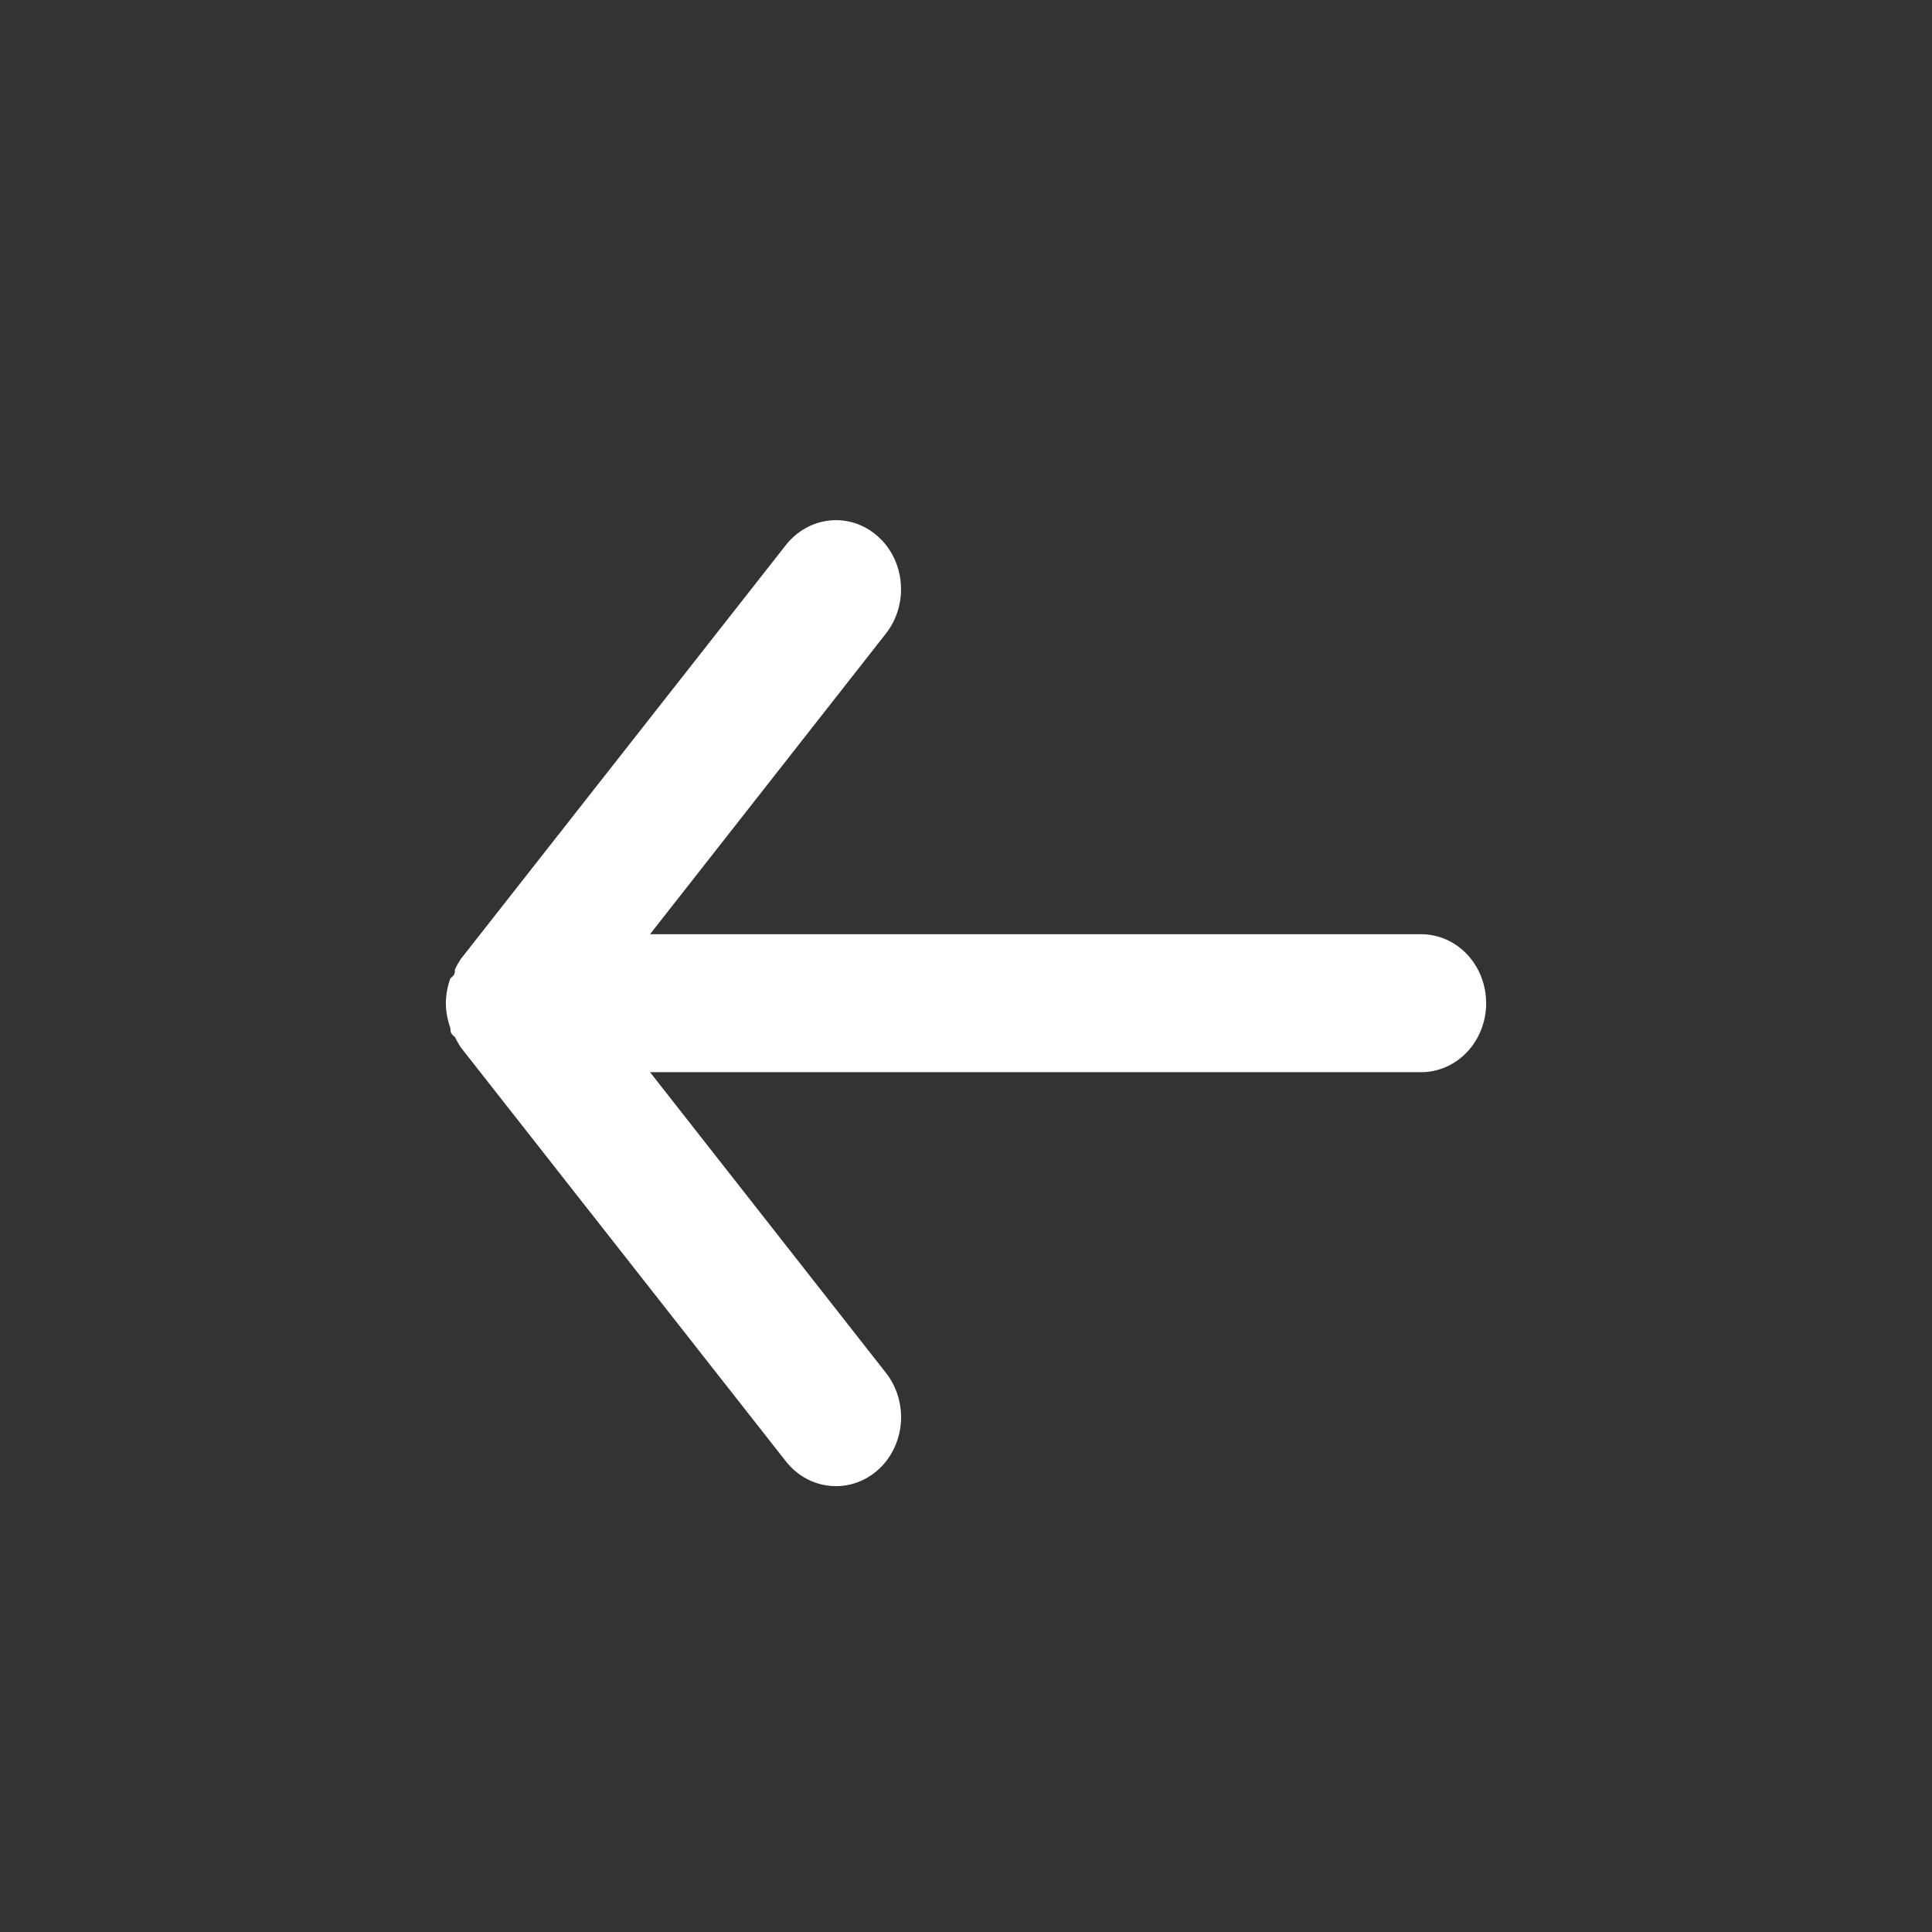
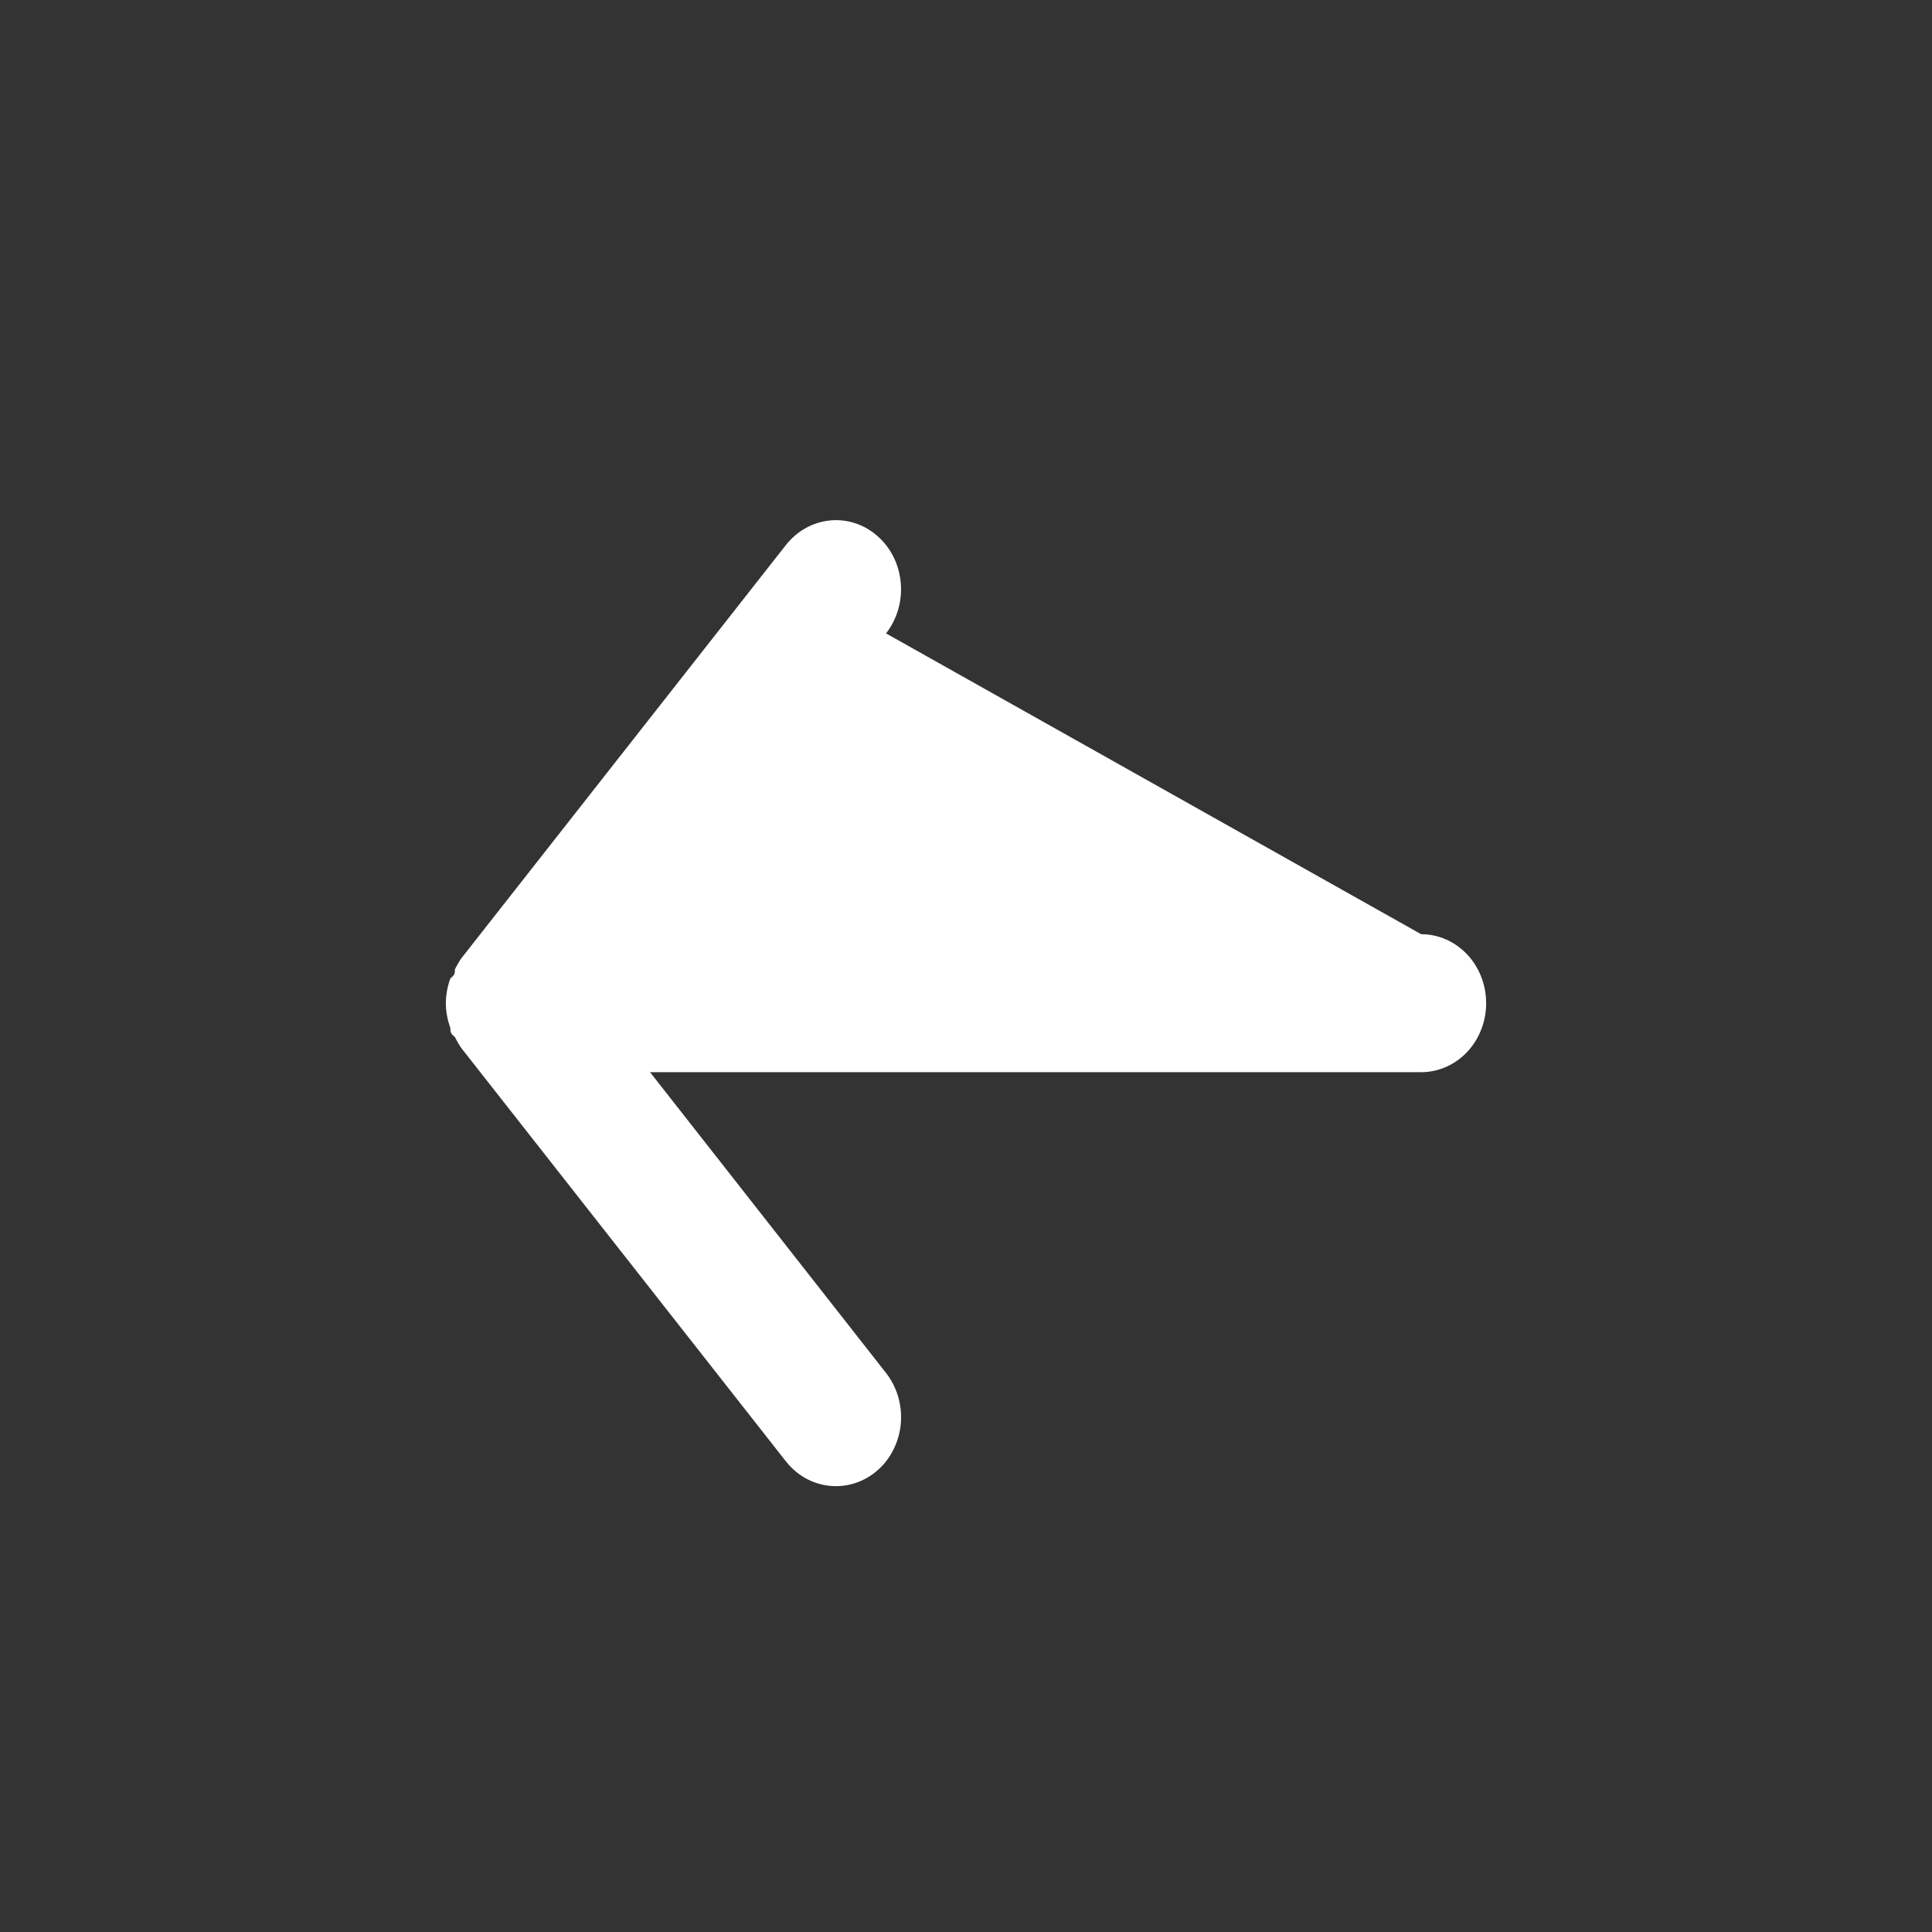
<svg xmlns="http://www.w3.org/2000/svg" width="26" height="26" viewBox="0 0 26 26" fill="none">
  <rect x="0" y="0" width="26" height="26" fill="#333333" stroke="none" />
-   <path d="M19.125 12.572H8.748L11.924 8.524C12.072 8.334 12.144 8.09 12.122 7.844C12.101 7.599 11.989 7.372 11.81 7.215C11.631 7.057 11.401 6.981 11.17 7.004C10.938 7.027 10.725 7.146 10.576 7.335L6.201 12.906C6.172 12.951 6.145 12.997 6.122 13.046C6.122 13.092 6.122 13.12 6.061 13.166C6.022 13.273 6.001 13.386 6 13.501C6.001 13.615 6.022 13.728 6.061 13.835C6.061 13.881 6.061 13.909 6.122 13.956C6.145 14.004 6.172 14.05 6.201 14.095L10.576 19.666C10.659 19.771 10.761 19.855 10.878 19.913C10.994 19.97 11.121 20 11.25 20C11.454 20 11.653 19.925 11.81 19.786C11.899 19.709 11.972 19.613 12.025 19.505C12.079 19.397 12.112 19.279 12.123 19.157C12.133 19.035 12.121 18.913 12.087 18.796C12.053 18.679 11.997 18.571 11.924 18.477L8.748 14.429H19.125C19.357 14.429 19.58 14.331 19.744 14.157C19.908 13.983 20 13.747 20 13.501C20 13.254 19.908 13.018 19.744 12.844C19.58 12.67 19.357 12.572 19.125 12.572Z" fill="white" />
+   <path d="M19.125 12.572L11.924 8.524C12.072 8.334 12.144 8.09 12.122 7.844C12.101 7.599 11.989 7.372 11.81 7.215C11.631 7.057 11.401 6.981 11.17 7.004C10.938 7.027 10.725 7.146 10.576 7.335L6.201 12.906C6.172 12.951 6.145 12.997 6.122 13.046C6.122 13.092 6.122 13.12 6.061 13.166C6.022 13.273 6.001 13.386 6 13.501C6.001 13.615 6.022 13.728 6.061 13.835C6.061 13.881 6.061 13.909 6.122 13.956C6.145 14.004 6.172 14.05 6.201 14.095L10.576 19.666C10.659 19.771 10.761 19.855 10.878 19.913C10.994 19.97 11.121 20 11.25 20C11.454 20 11.653 19.925 11.81 19.786C11.899 19.709 11.972 19.613 12.025 19.505C12.079 19.397 12.112 19.279 12.123 19.157C12.133 19.035 12.121 18.913 12.087 18.796C12.053 18.679 11.997 18.571 11.924 18.477L8.748 14.429H19.125C19.357 14.429 19.58 14.331 19.744 14.157C19.908 13.983 20 13.747 20 13.501C20 13.254 19.908 13.018 19.744 12.844C19.58 12.67 19.357 12.572 19.125 12.572Z" fill="white" />
</svg>